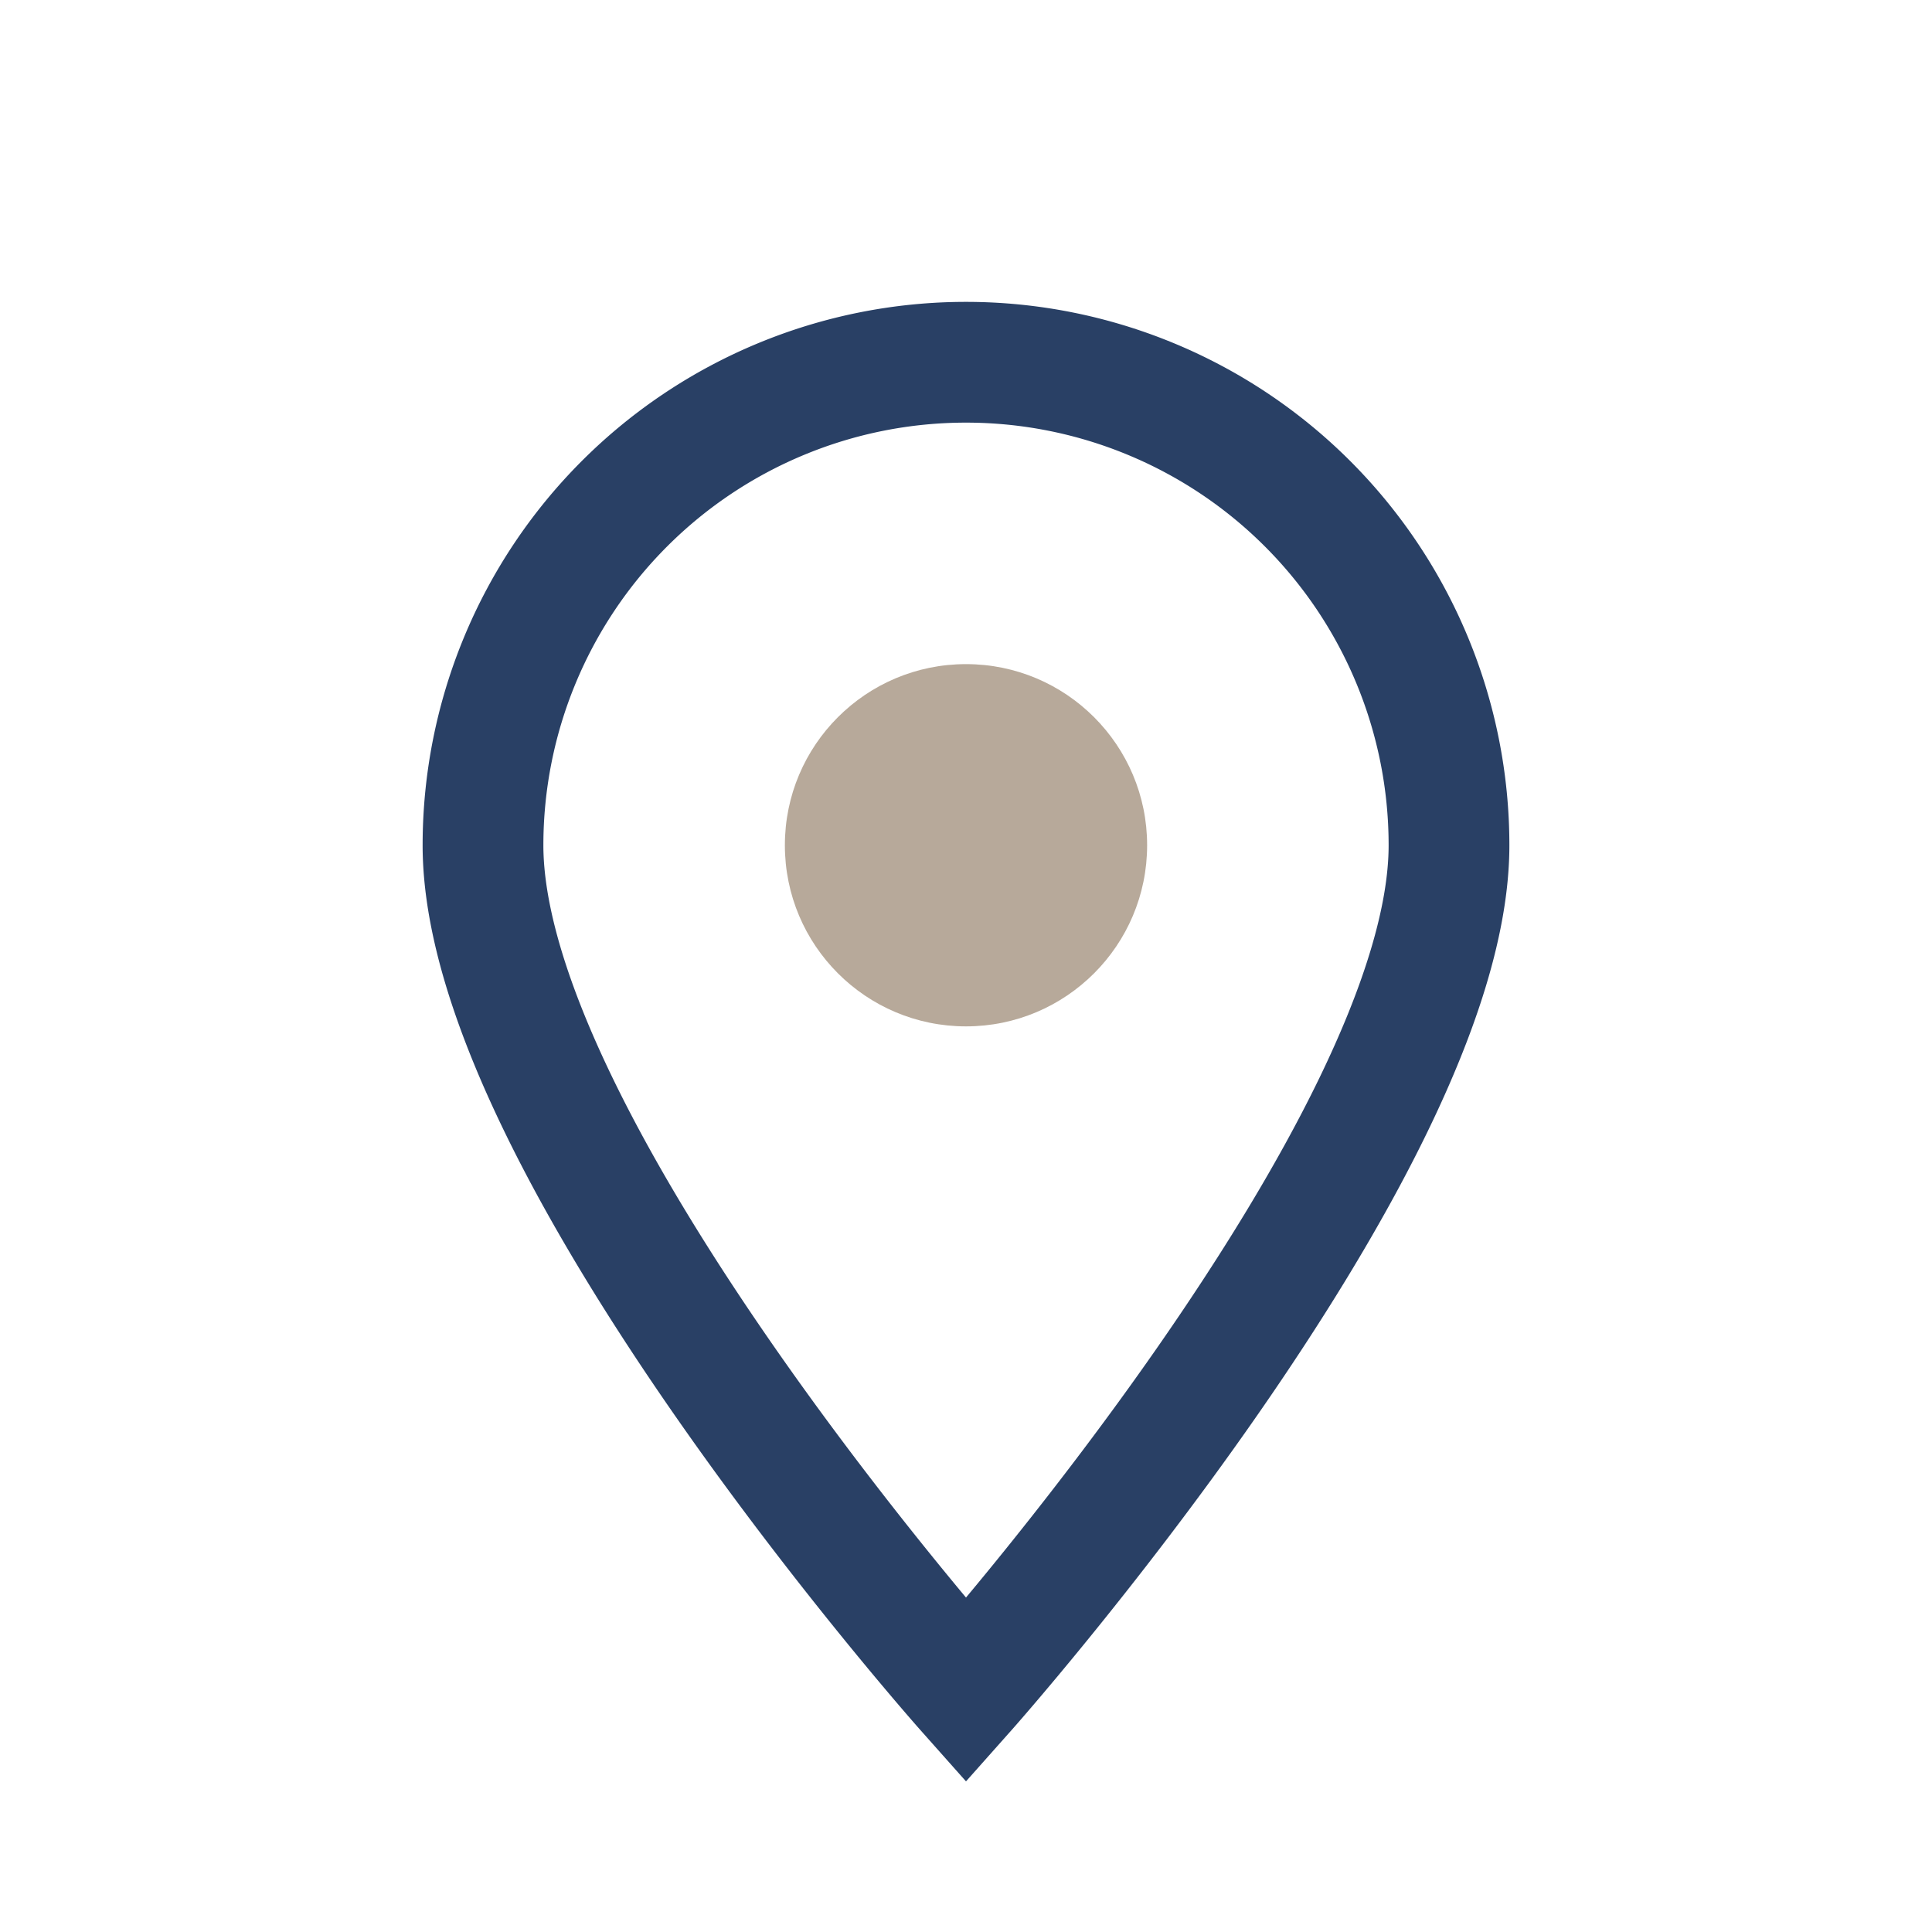
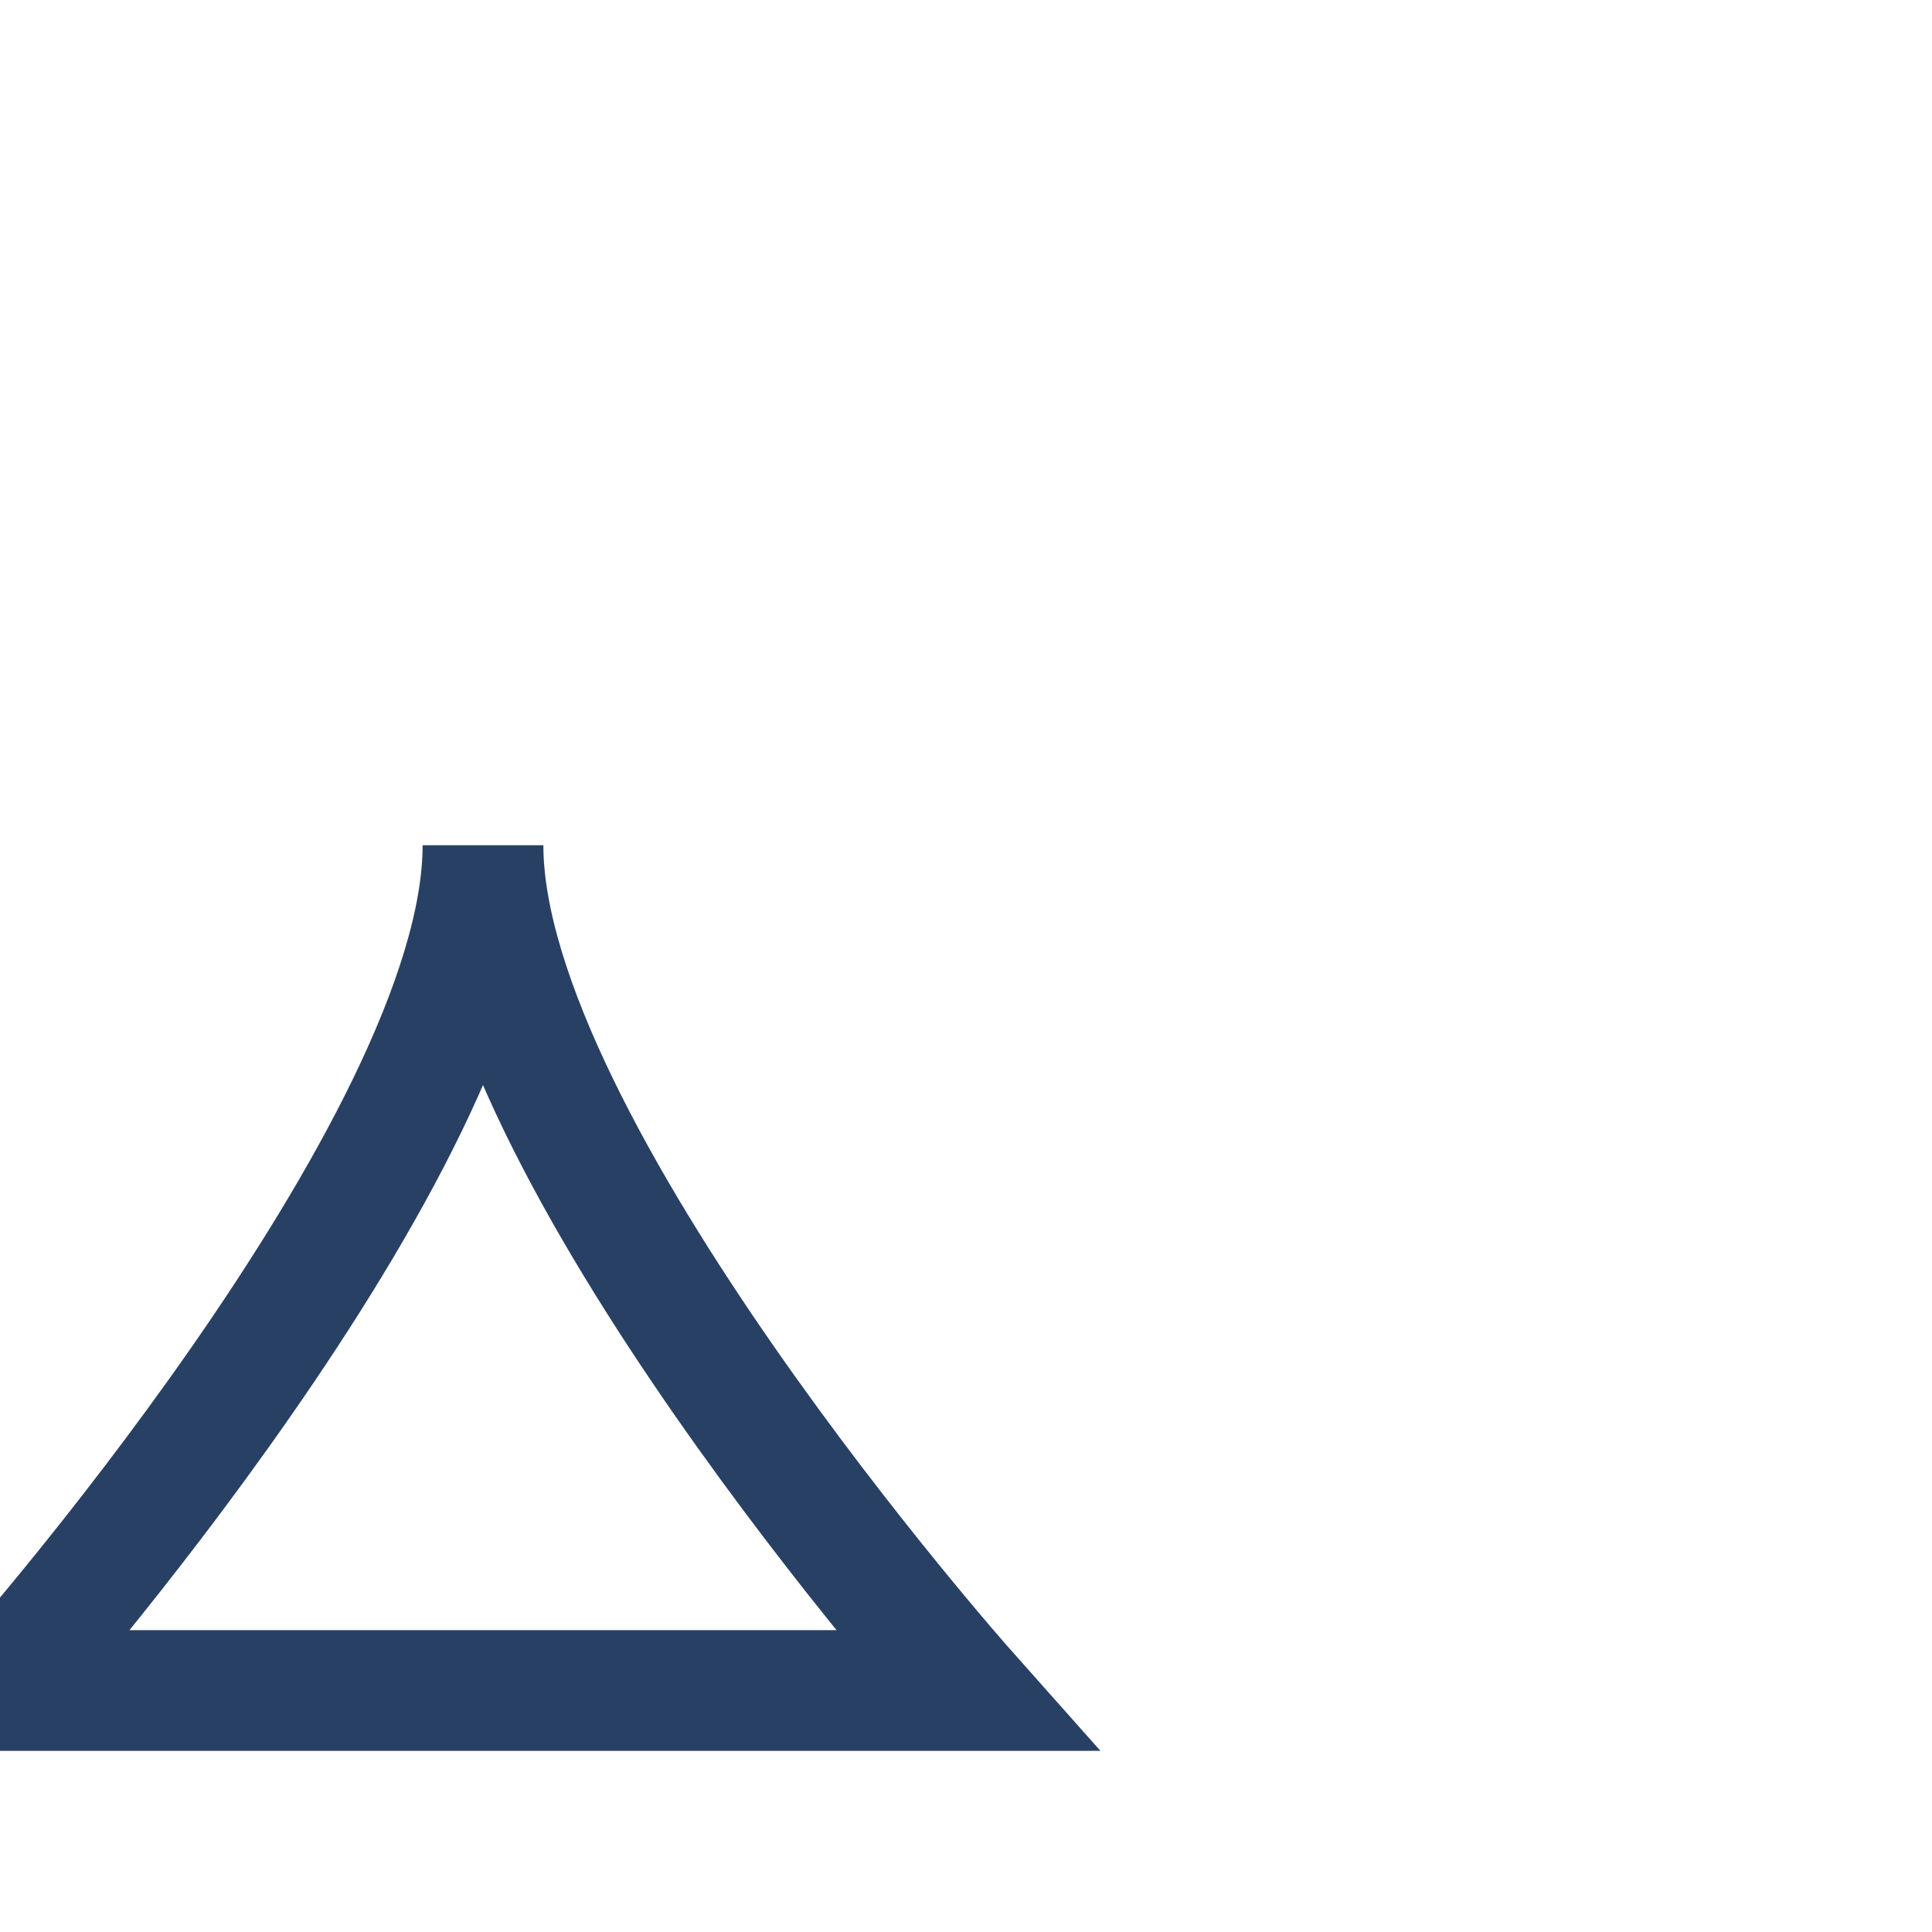
<svg xmlns="http://www.w3.org/2000/svg" width="32" height="32" viewBox="0 0 32 32">
-   <path d="M16 28s-8-9-8-14A8 8 0 1 1 24 14c0 5-8 14-8 14z" fill="none" stroke="#294065" stroke-width="2" />
-   <circle cx="16" cy="14" r="3" fill="#B7A99A" />
+   <path d="M16 28s-8-9-8-14c0 5-8 14-8 14z" fill="none" stroke="#294065" stroke-width="2" />
</svg>